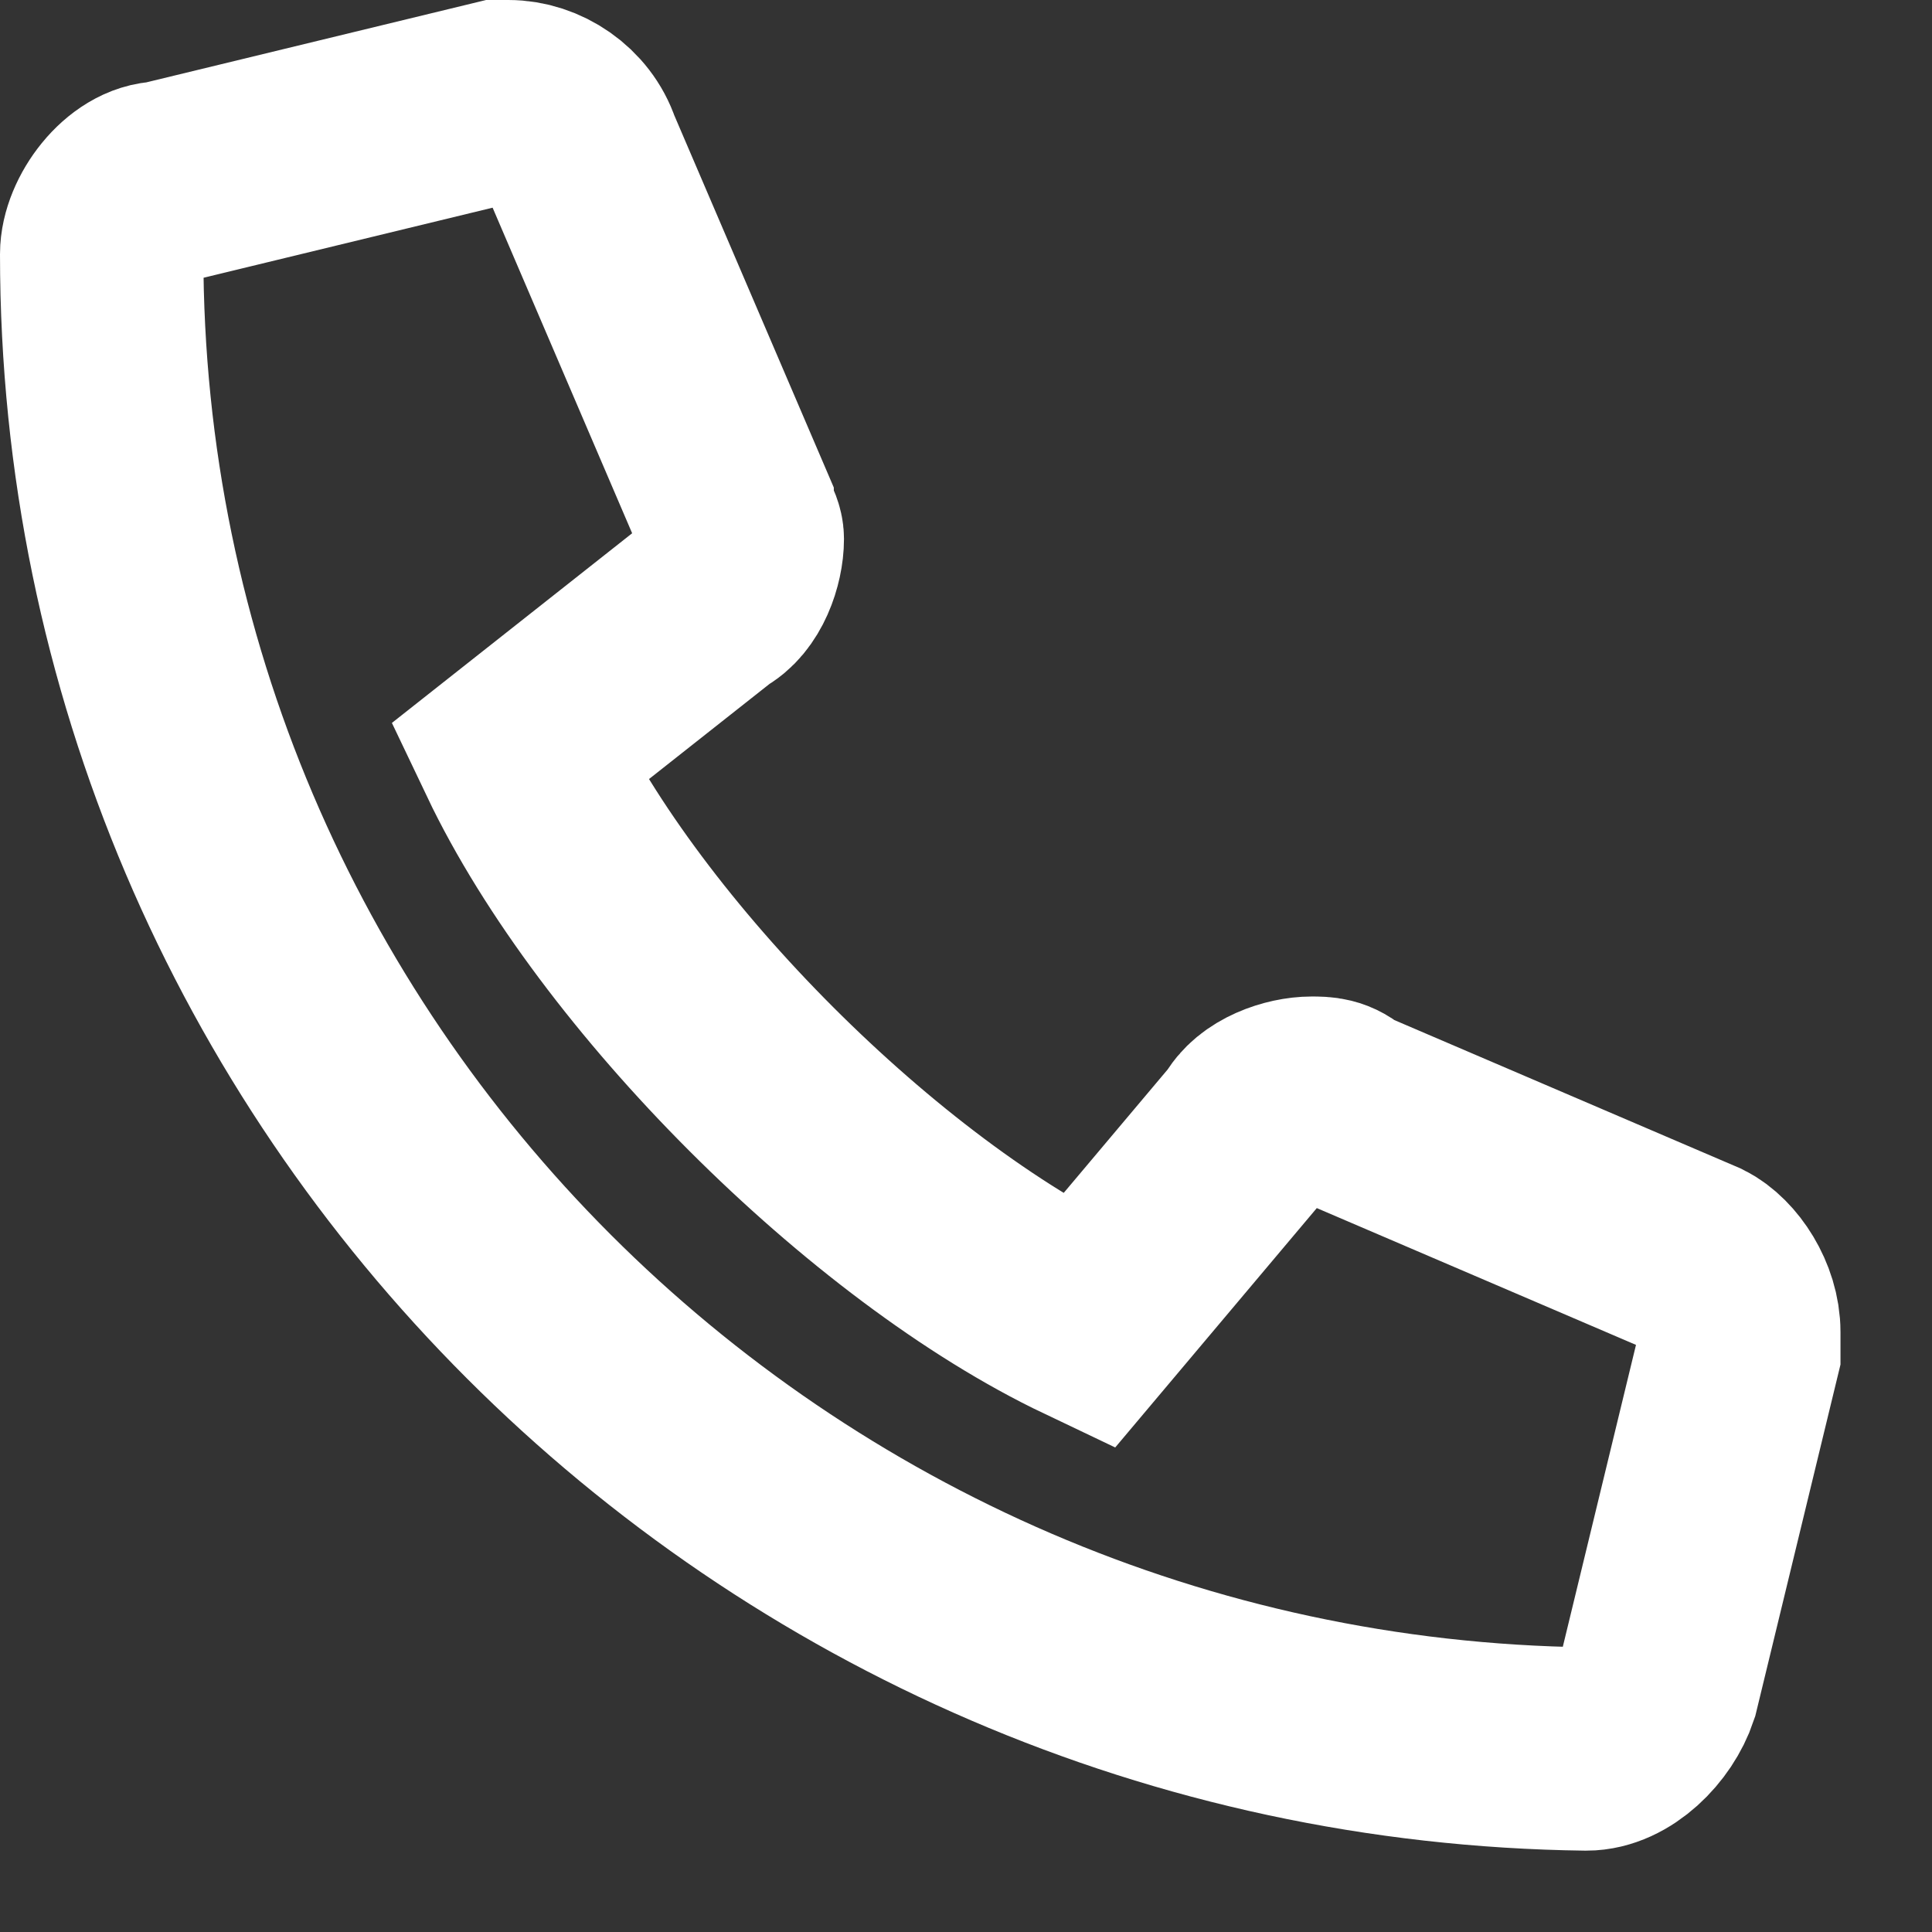
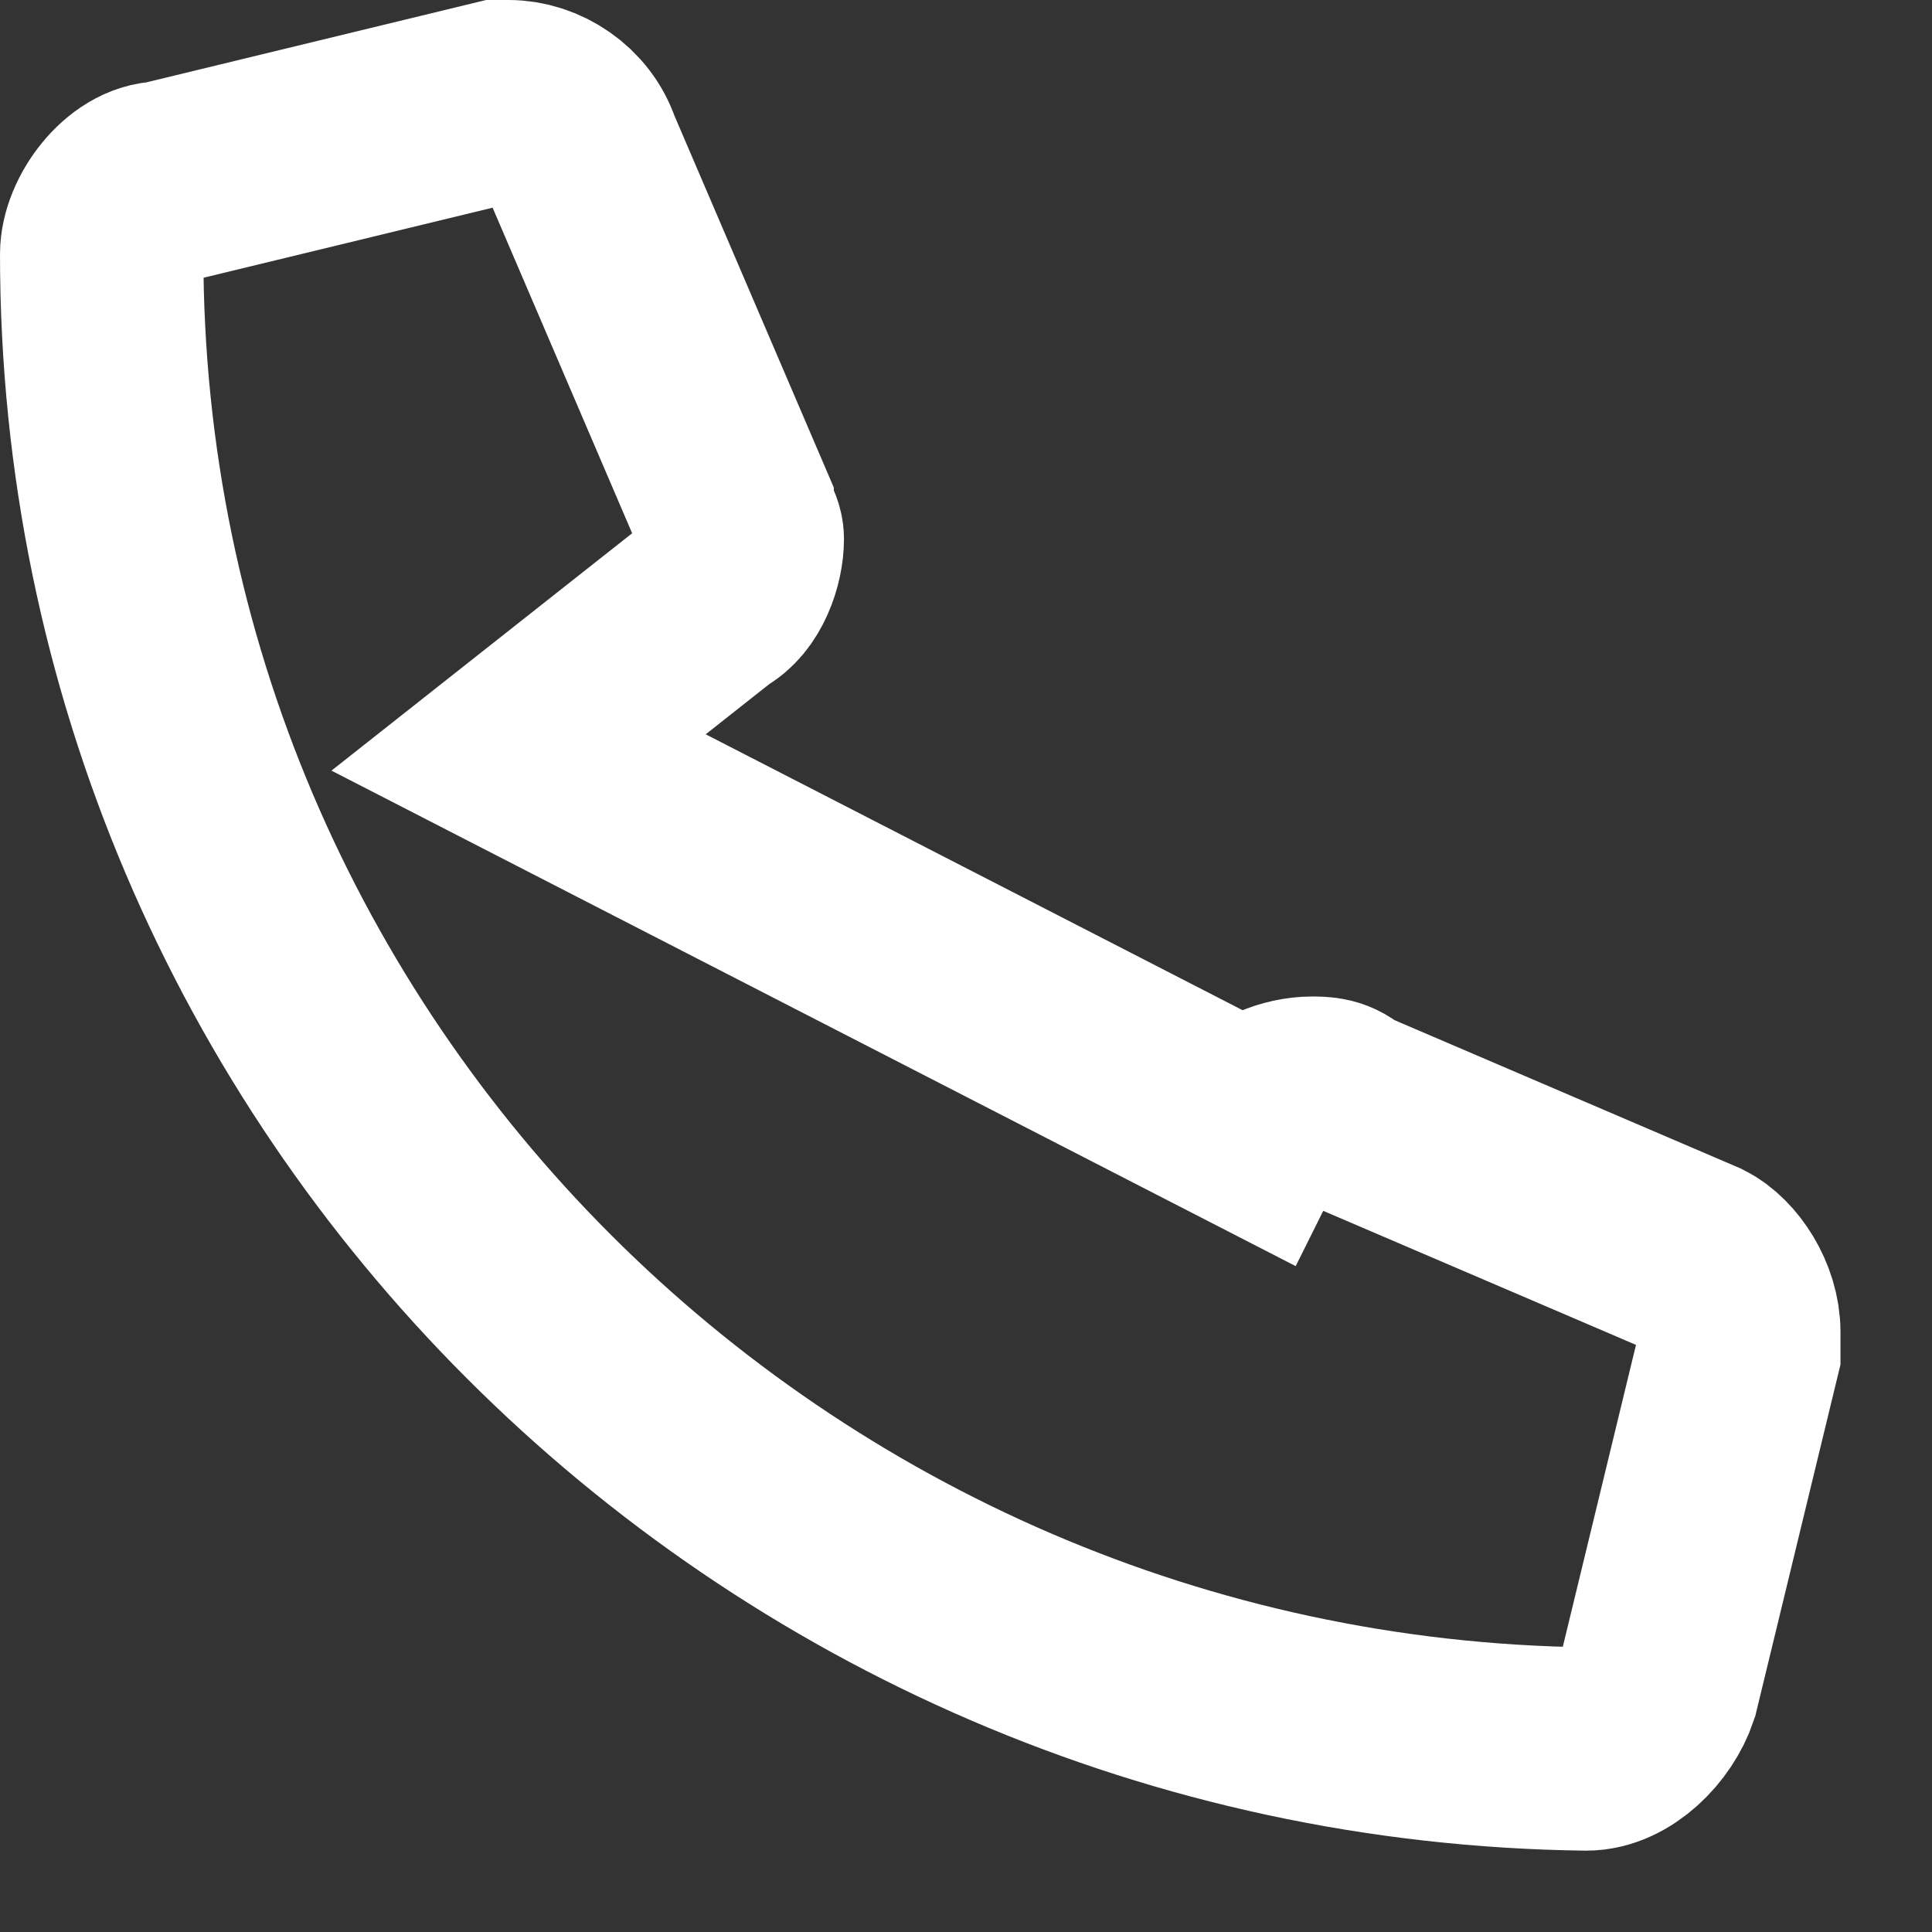
<svg xmlns="http://www.w3.org/2000/svg" width="19" height="19" viewBox="0 0 19 19" fill="none" stroke="white">
  <rect x="0" y="0" width="19" height="19" fill="#333333" stroke="none" />
-   <path d="M17.1 13.1C17.1 13.1 17.1 13.2 17.1 13.3L16.3 16.6C16.2 16.9 15.9 17.2 15.6 17.2C7.6 17.1 1 10.6 1 2.5C1 2.2 1.3 1.8 1.6 1.8L4.9 1H5C5.3 1 5.6 1.2 5.7 1.5L7.2 5C7.2 5.1 7.3 5.2 7.3 5.3C7.3 5.5 7.2 5.8 7 5.9L5.1 7.4C6.1 9.5 8.6 12 10.7 13L12.3 11.1C12.4 10.9 12.7 10.8 12.9 10.8C13 10.8 13.1 10.8 13.2 10.9L16.7 12.4C16.9 12.5 17.1 12.8 17.1 13.1Z" stroke-width="2" stroke-miterlimit="10" />
+   <path d="M17.1 13.1C17.1 13.1 17.1 13.2 17.1 13.3L16.3 16.6C16.2 16.9 15.9 17.2 15.6 17.2C7.6 17.1 1 10.6 1 2.5C1 2.2 1.3 1.8 1.6 1.8L4.9 1H5C5.3 1 5.6 1.2 5.7 1.5L7.2 5C7.2 5.1 7.3 5.2 7.3 5.3C7.3 5.5 7.2 5.8 7 5.9L5.1 7.4L12.3 11.1C12.4 10.9 12.7 10.8 12.9 10.8C13 10.8 13.1 10.8 13.2 10.9L16.7 12.4C16.9 12.5 17.1 12.8 17.1 13.1Z" stroke-width="2" stroke-miterlimit="10" />
</svg>